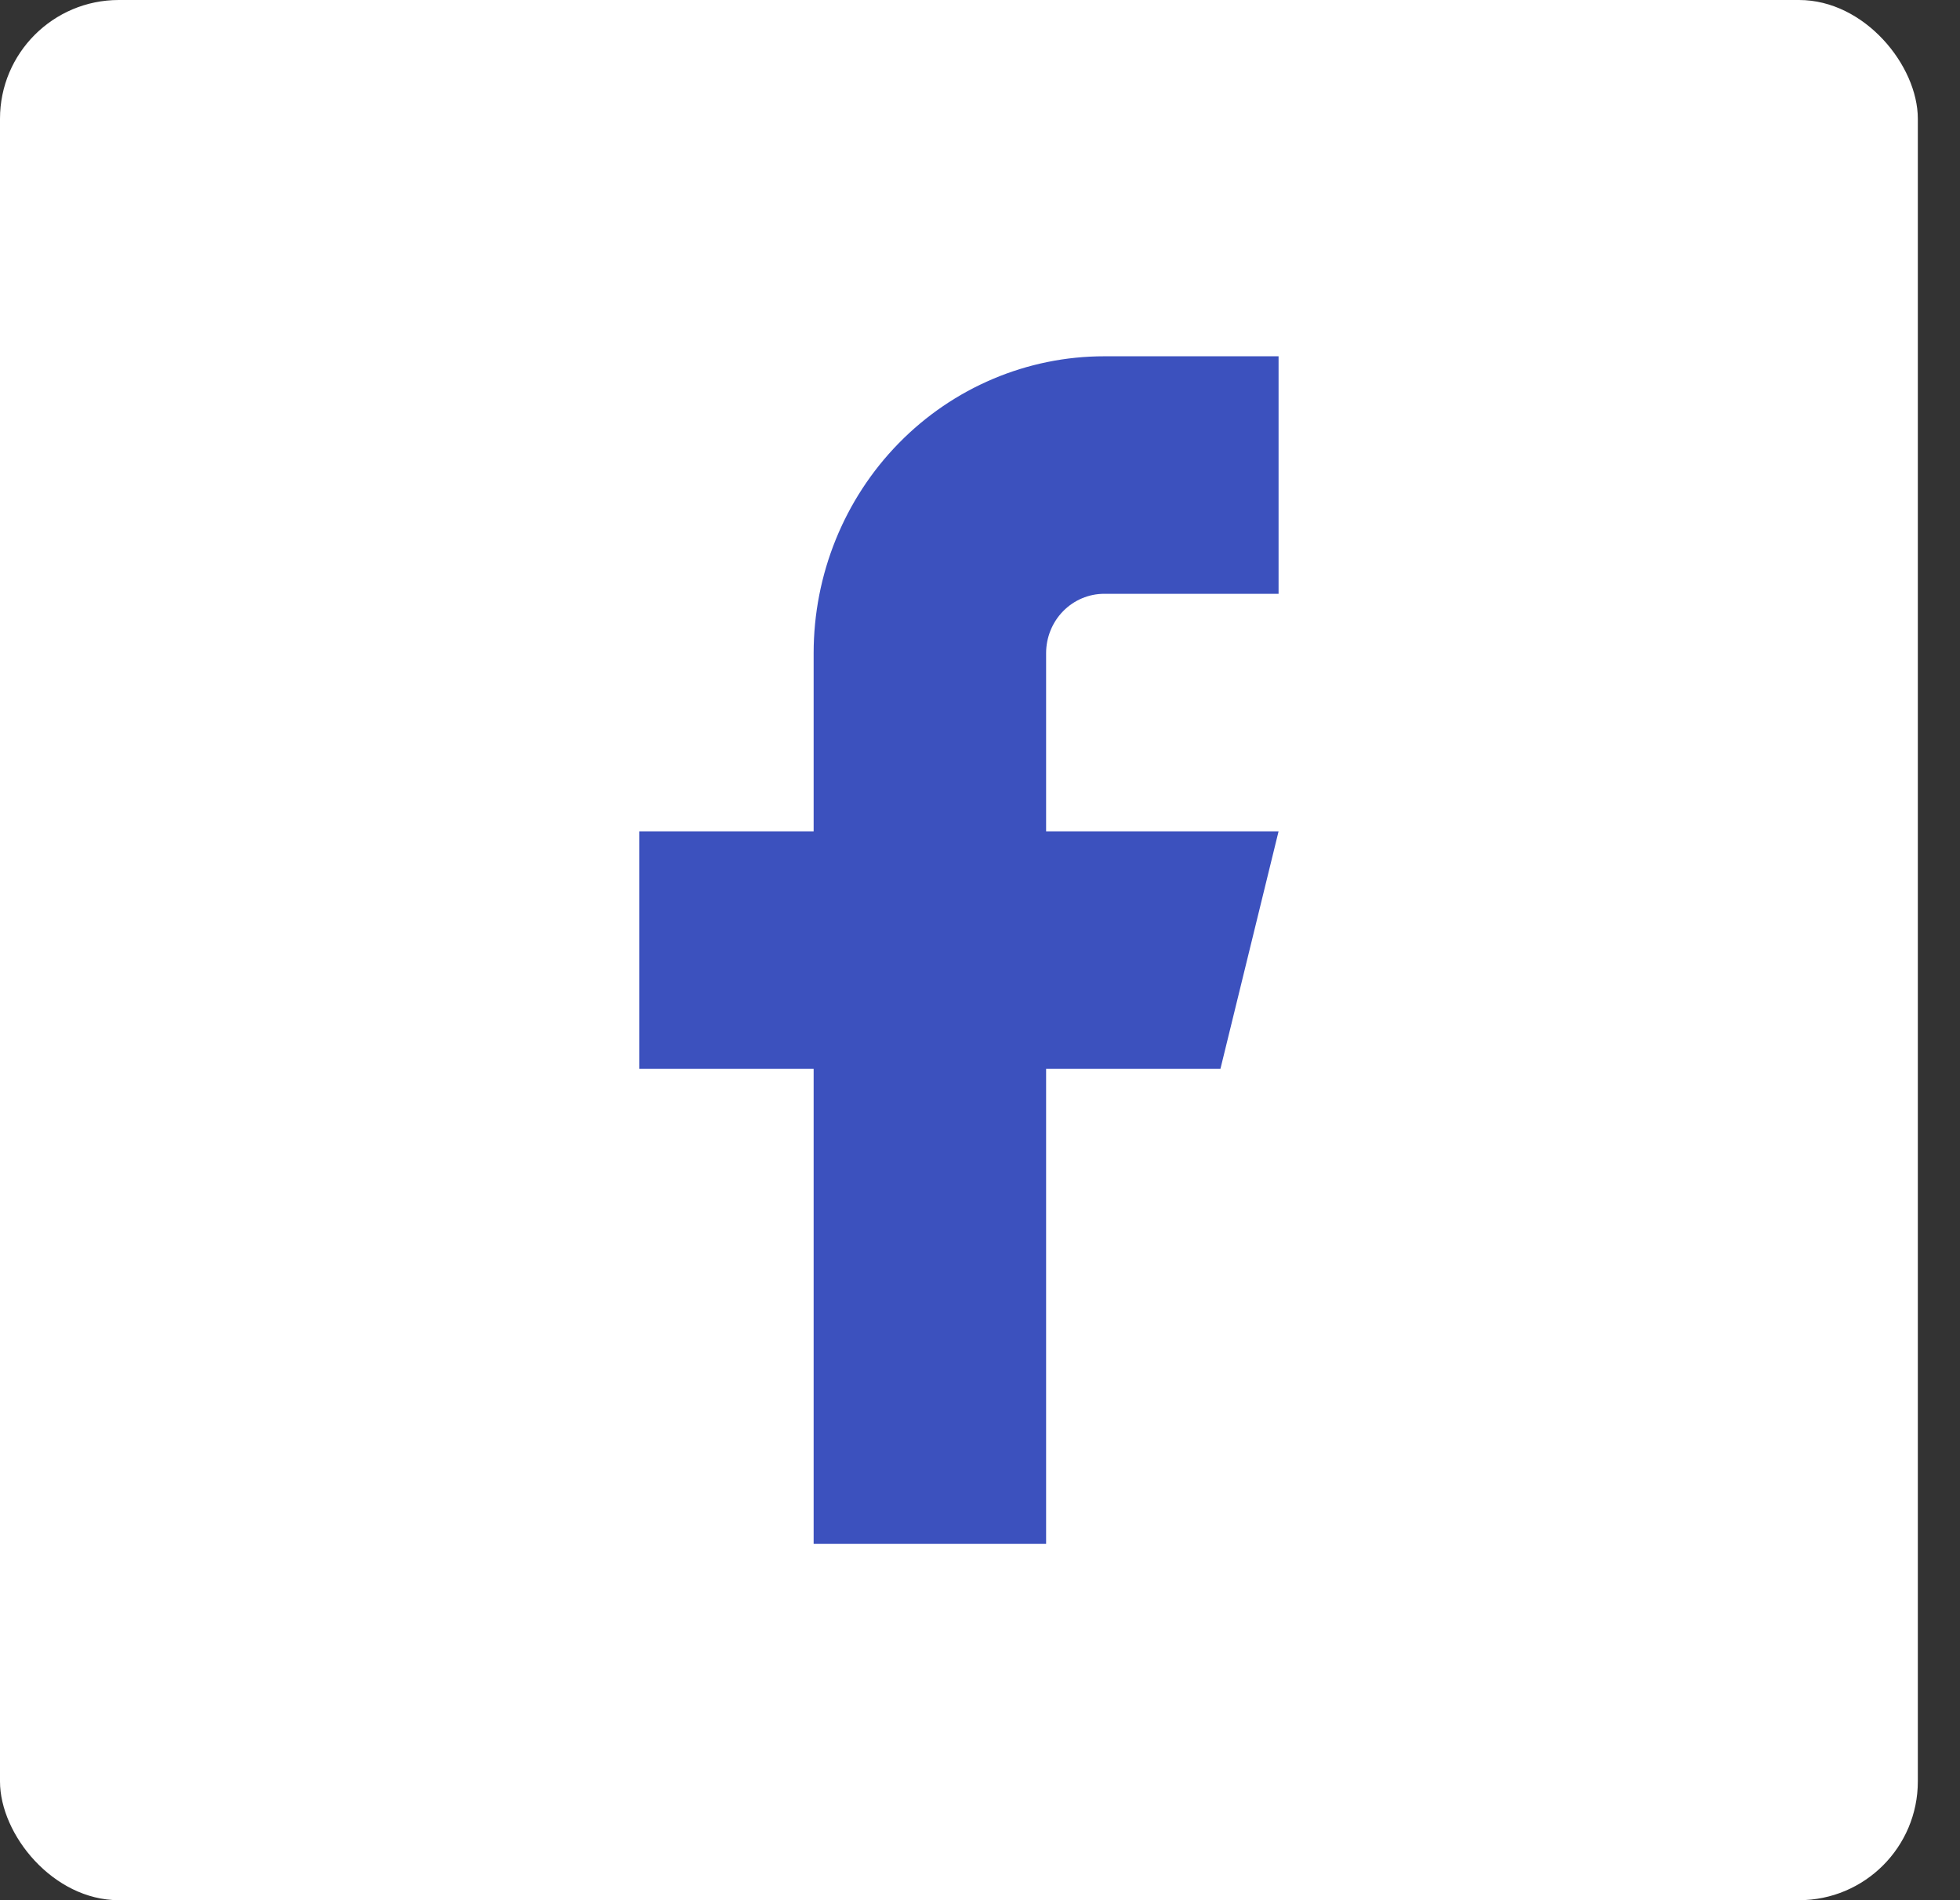
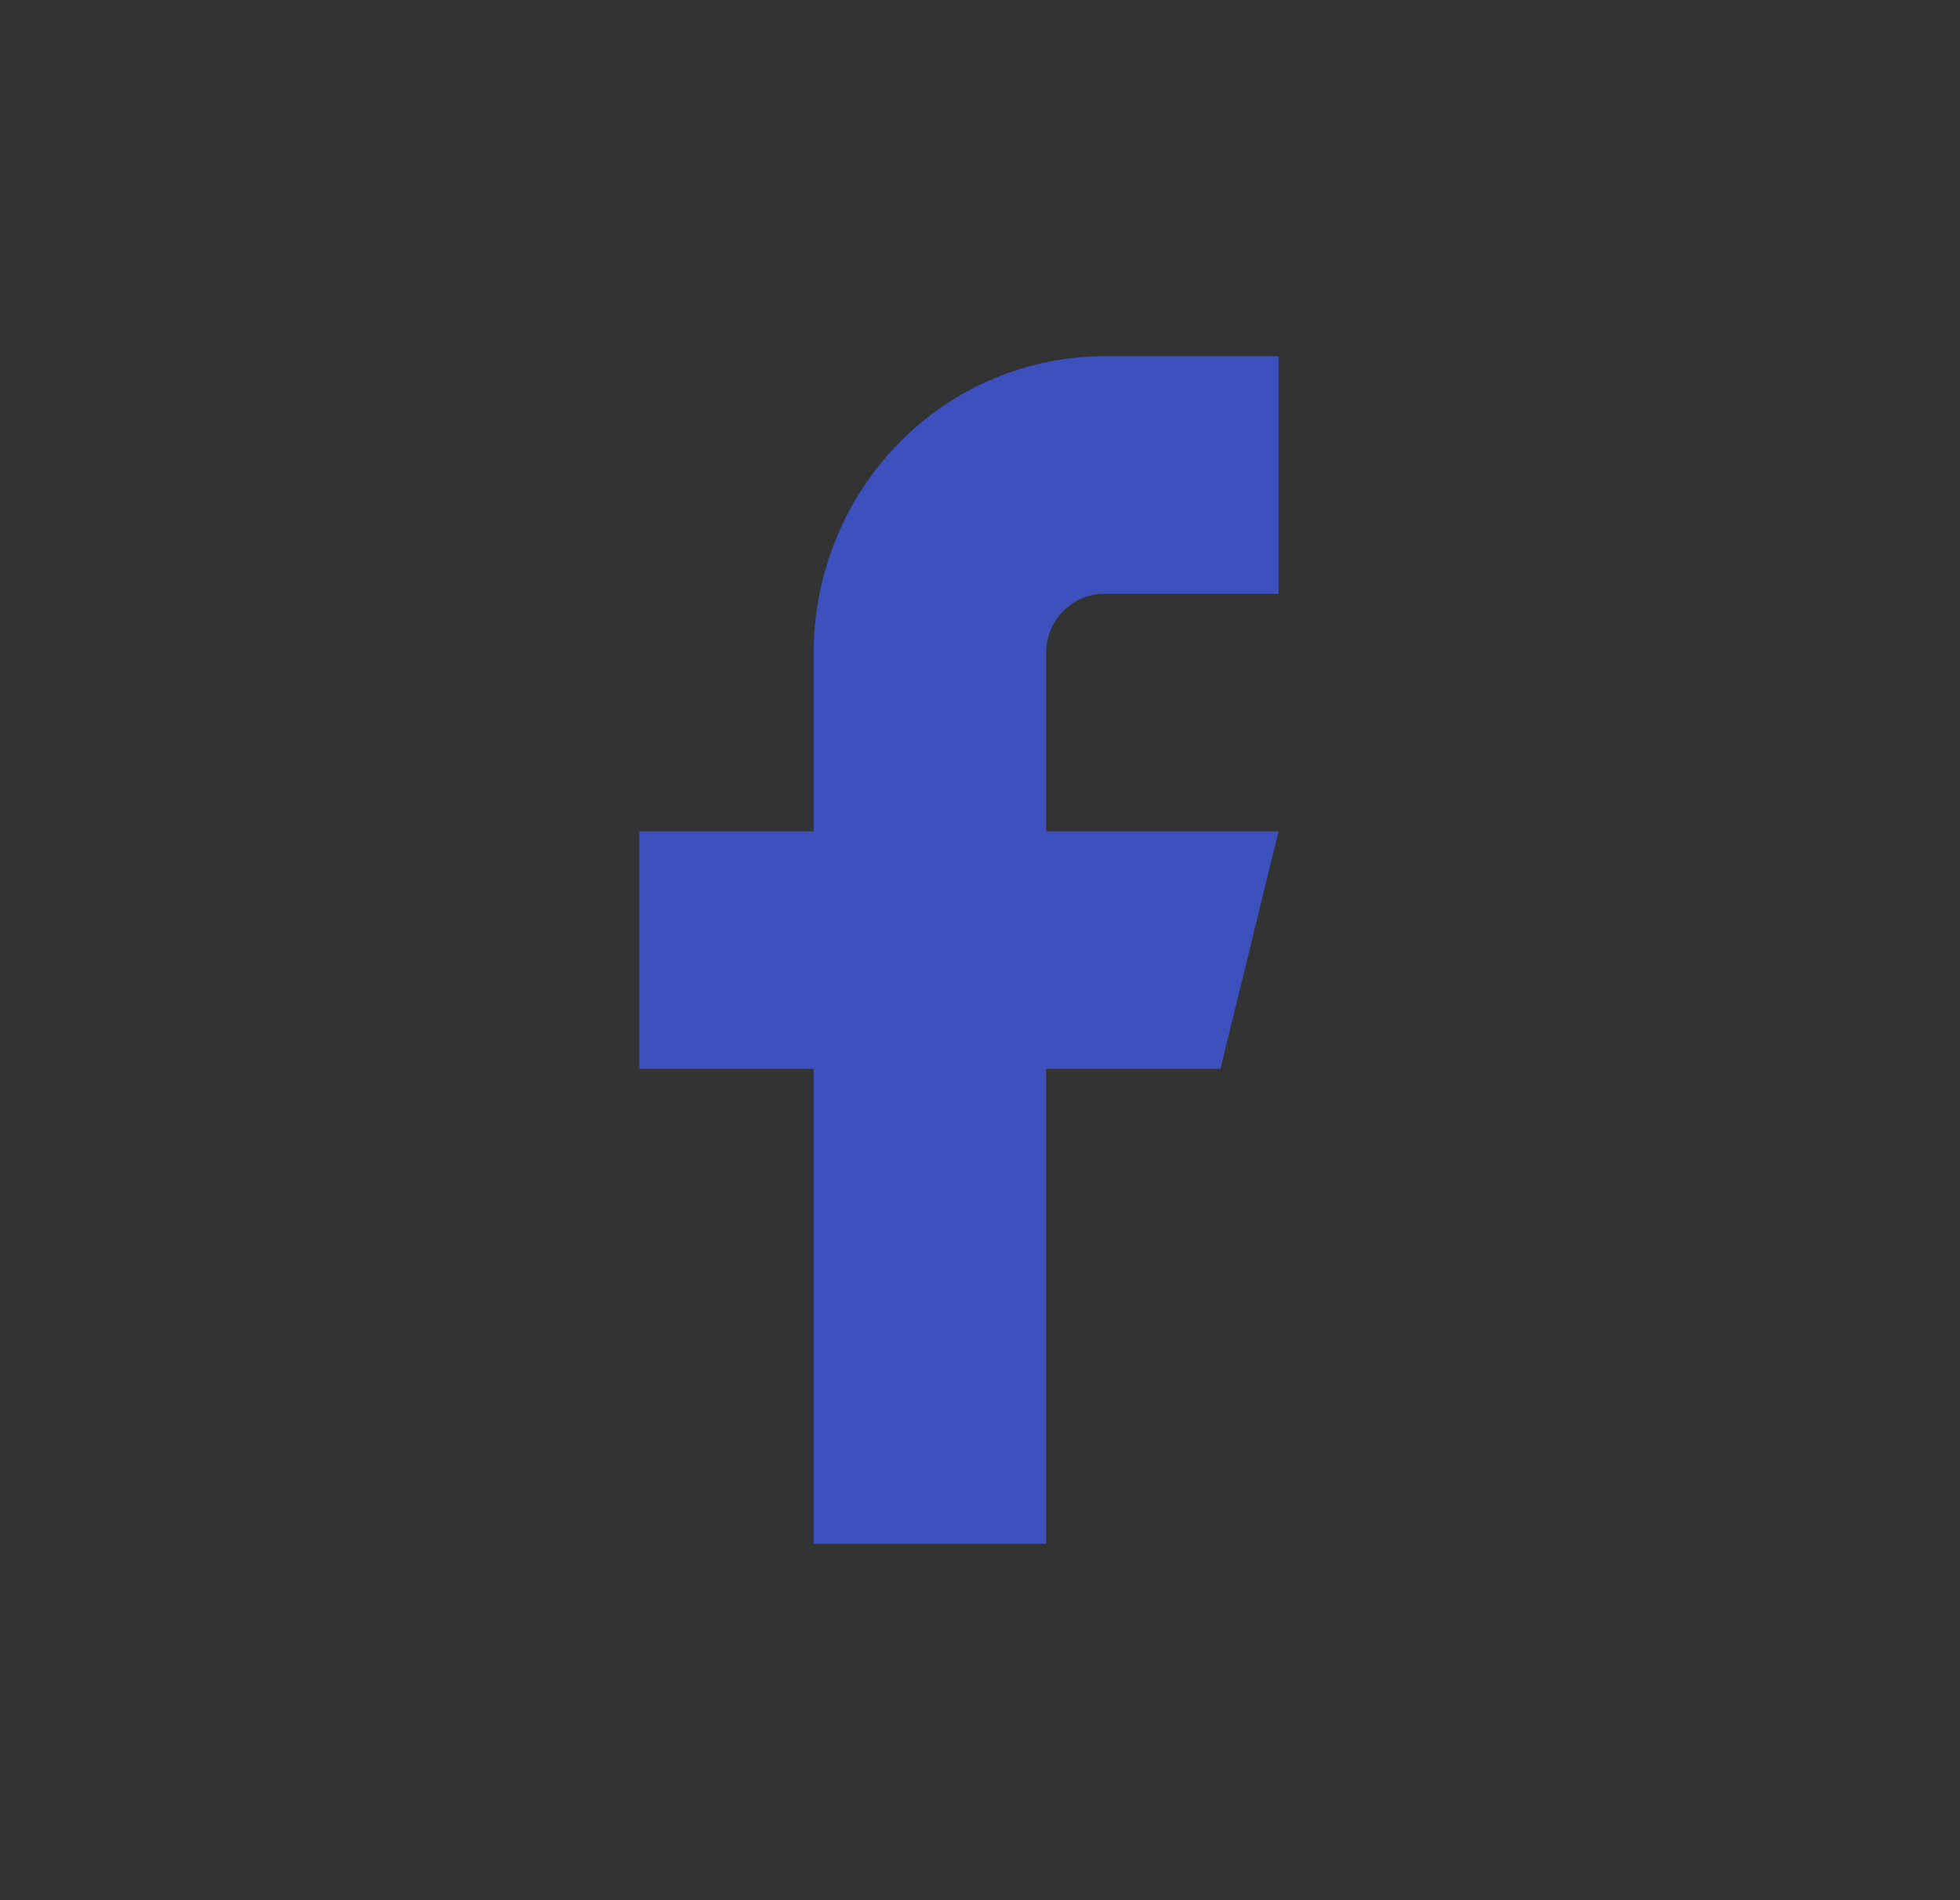
<svg xmlns="http://www.w3.org/2000/svg" width="33" height="32" viewBox="0 0 33 32" fill="none">
  <rect x="0" y="0" width="33" height="32" fill="#333333" stroke="none" />
-   <rect width="32.29" height="32" rx="2" fill="white" />
  <path d="M21.527 6H18.591C17.294 6 16.049 6.527 15.132 7.464C14.214 8.402 13.699 9.674 13.699 11V14H10.763V18H13.699V26H17.613V18H20.548L21.527 14H17.613V11C17.613 10.735 17.716 10.48 17.899 10.293C18.083 10.105 18.332 10 18.591 10H21.527V6Z" fill="#3C51BE" />
</svg>